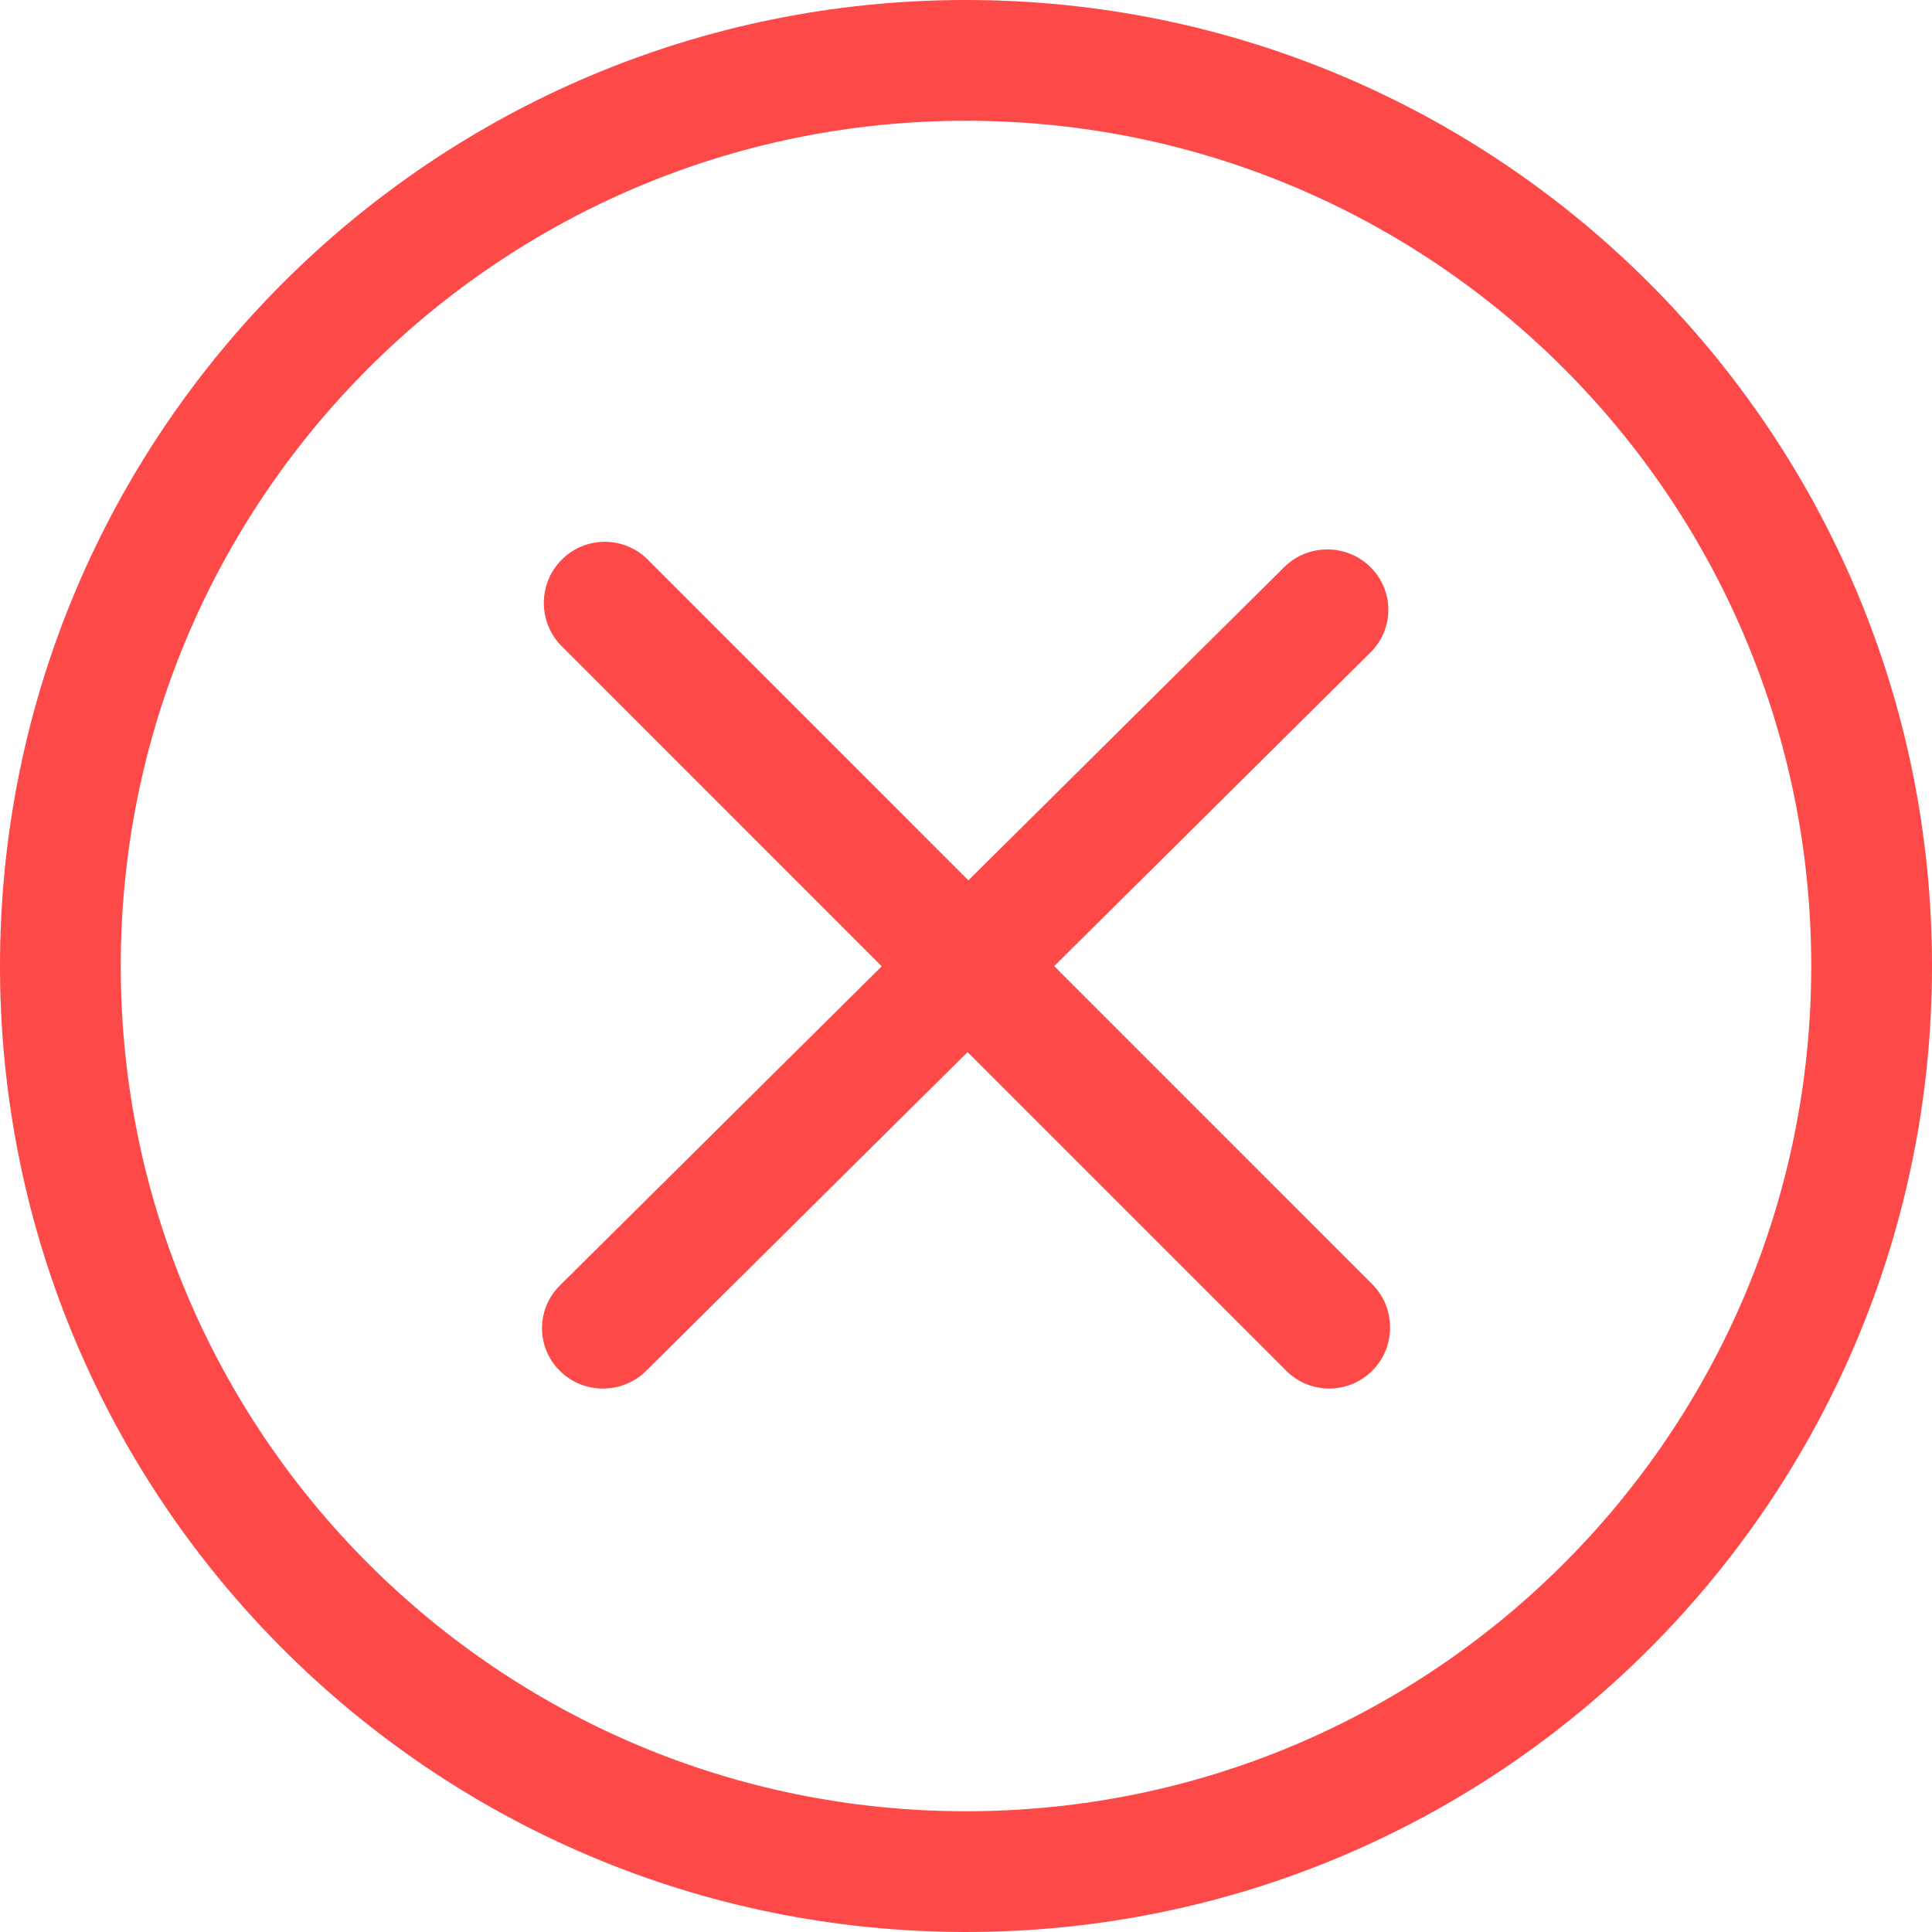
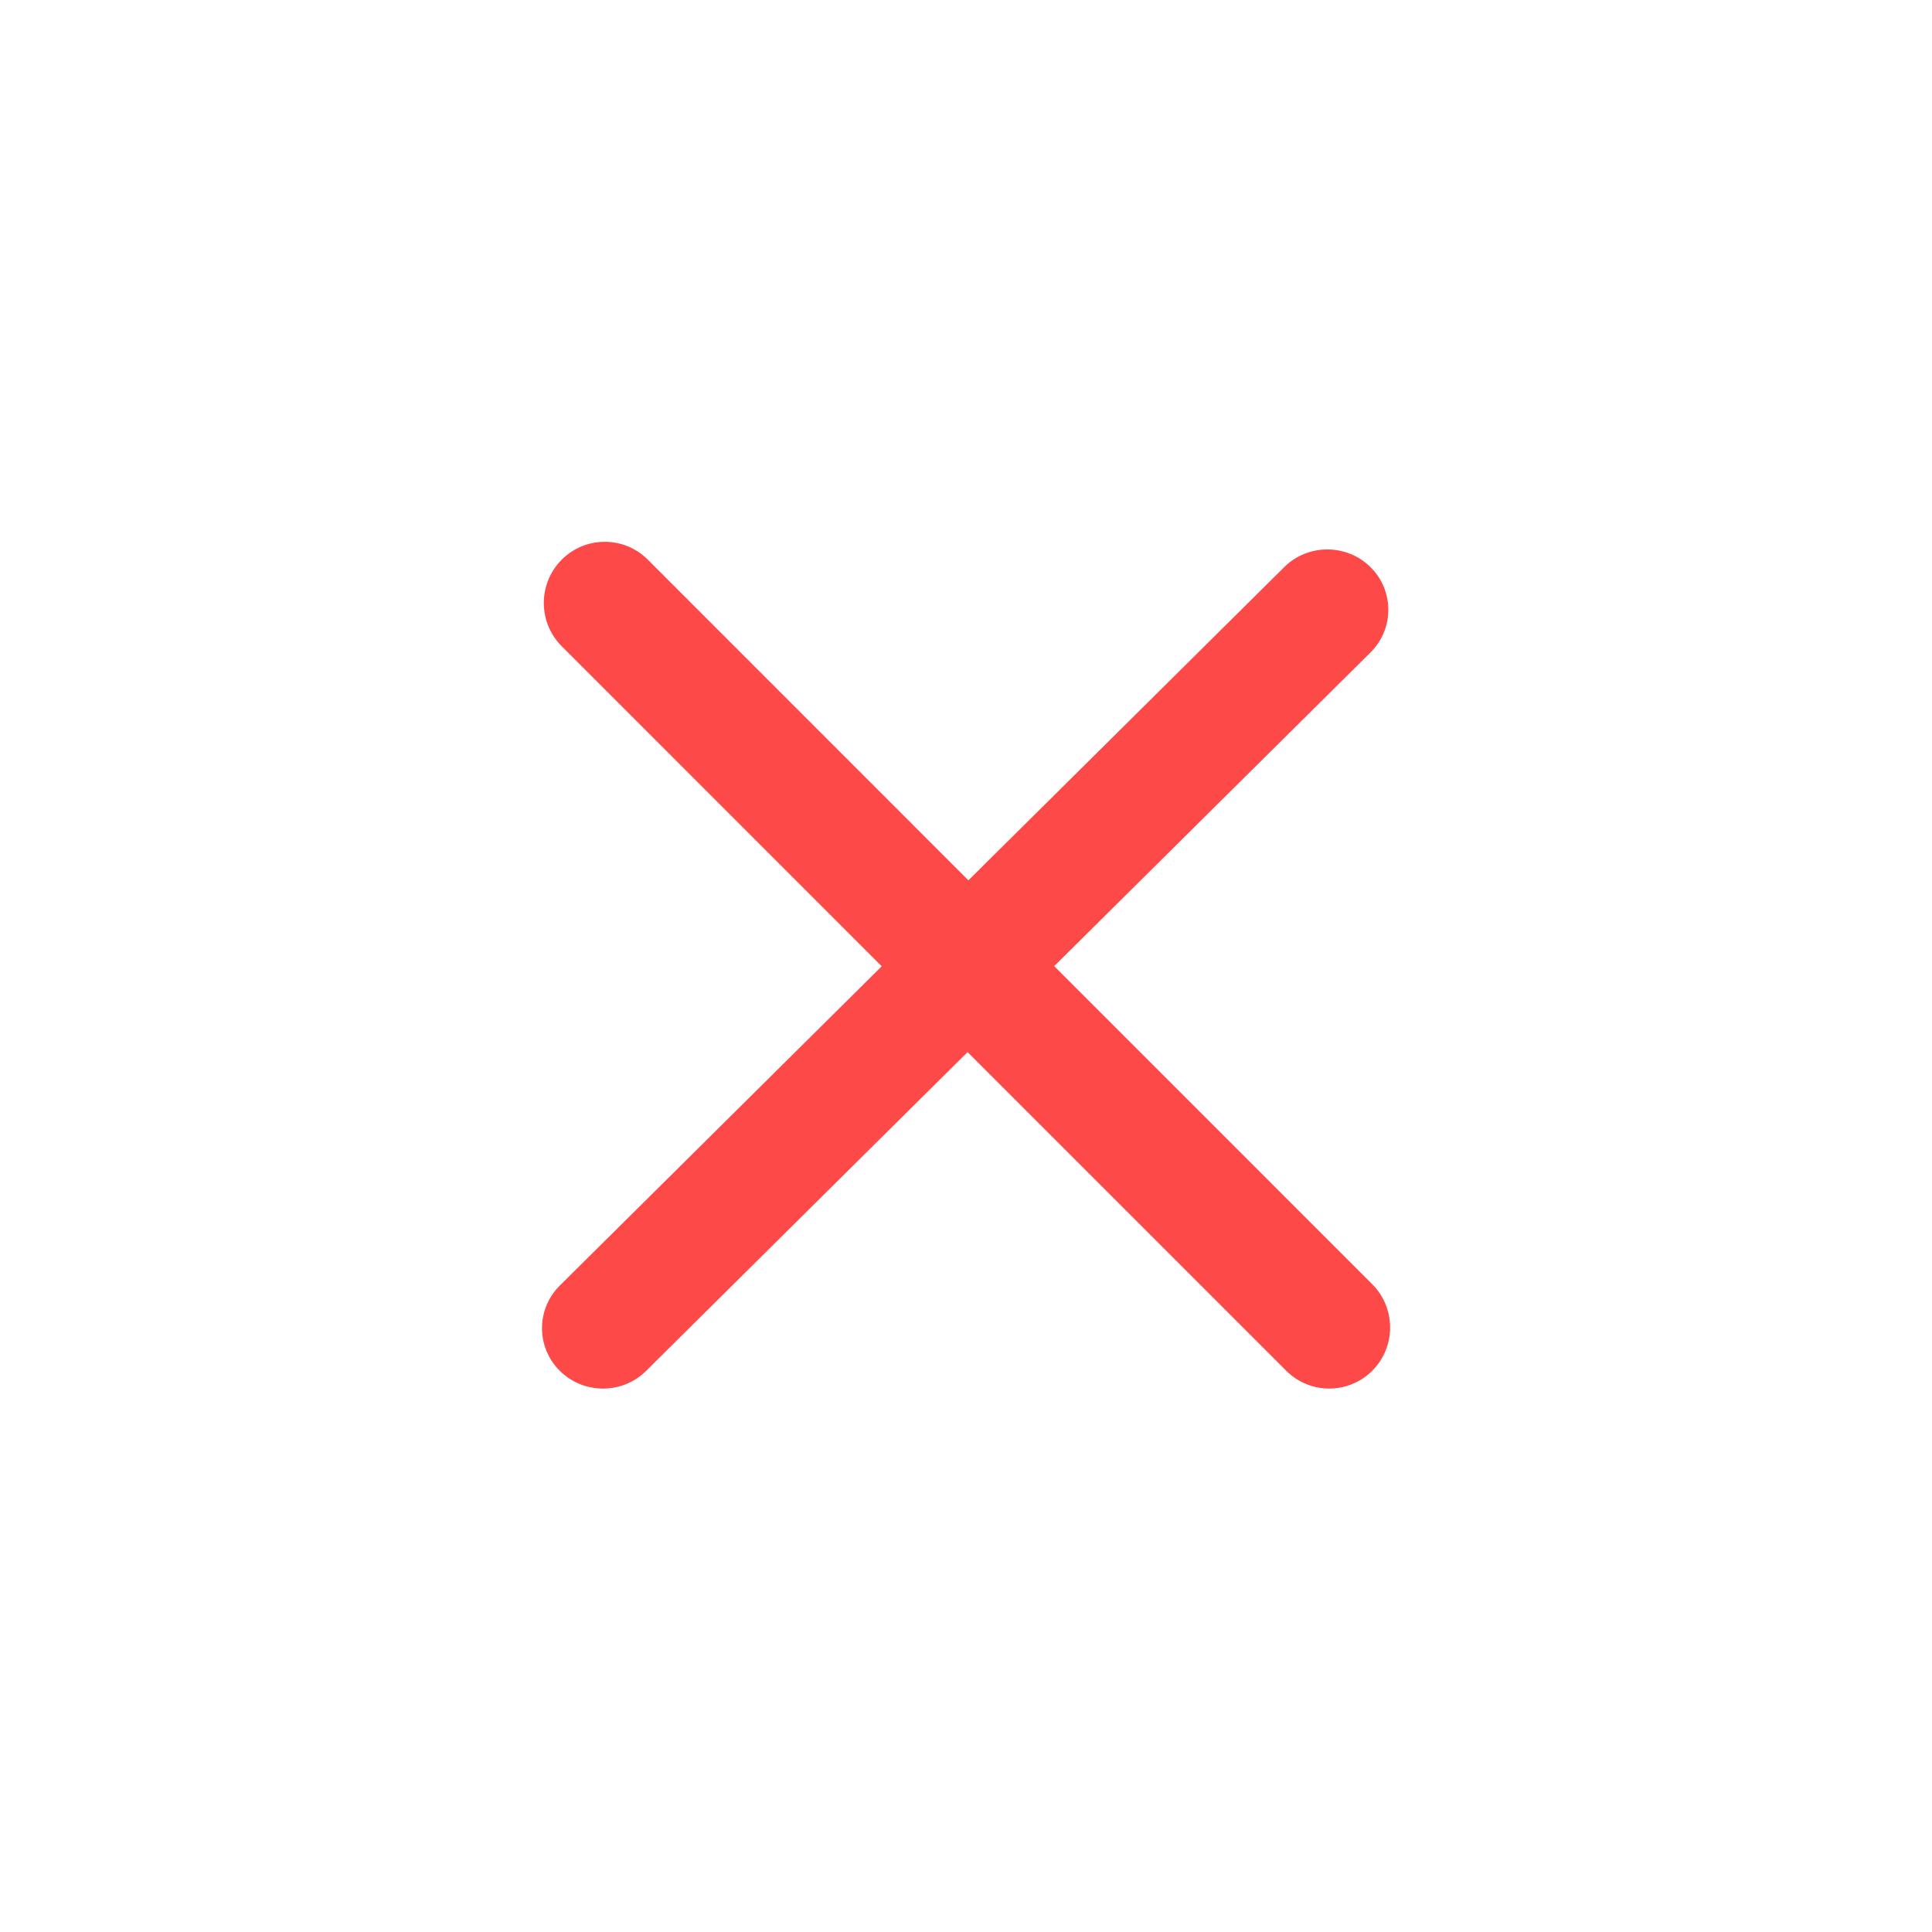
<svg xmlns="http://www.w3.org/2000/svg" enable-background="new 0 0 32 32" height="32px" id="Слой_1" version="1.1" viewBox="0 0 32 32" width="32px" xml:space="preserve">
  <g id="Cancel">
-     <path clip-rule="evenodd" d="M16,0C7.163,0,0,7.163,0,16c0,8.836,7.163,16,16,16   c8.836,0,16-7.163,16-16C32,7.163,24.836,0,16,0z M16,30C8.268,30,2,23.732,2,16C2,8.268,8.268,2,16,2s14,6.268,14,14   C30,23.732,23.732,30,16,30z" fill="#fe4949" fill-rule="evenodd" />
    <path clip-rule="evenodd" d="M22.729,21.271l-5.268-5.269l5.238-5.195   c0.395-0.391,0.395-1.024,0-1.414c-0.394-0.39-1.034-0.39-1.428,0l-5.231,5.188l-5.309-5.31c-0.394-0.396-1.034-0.396-1.428,0   c-0.394,0.395-0.394,1.037,0,1.432l5.301,5.302l-5.331,5.287c-0.394,0.391-0.394,1.024,0,1.414c0.394,0.391,1.034,0.391,1.429,0   l5.324-5.28l5.276,5.276c0.394,0.396,1.034,0.396,1.428,0C23.123,22.308,23.123,21.667,22.729,21.271z" fill="#fe4949" fill-rule="evenodd" />
  </g>
  <g />
  <g />
  <g />
  <g />
  <g />
  <g />
</svg>